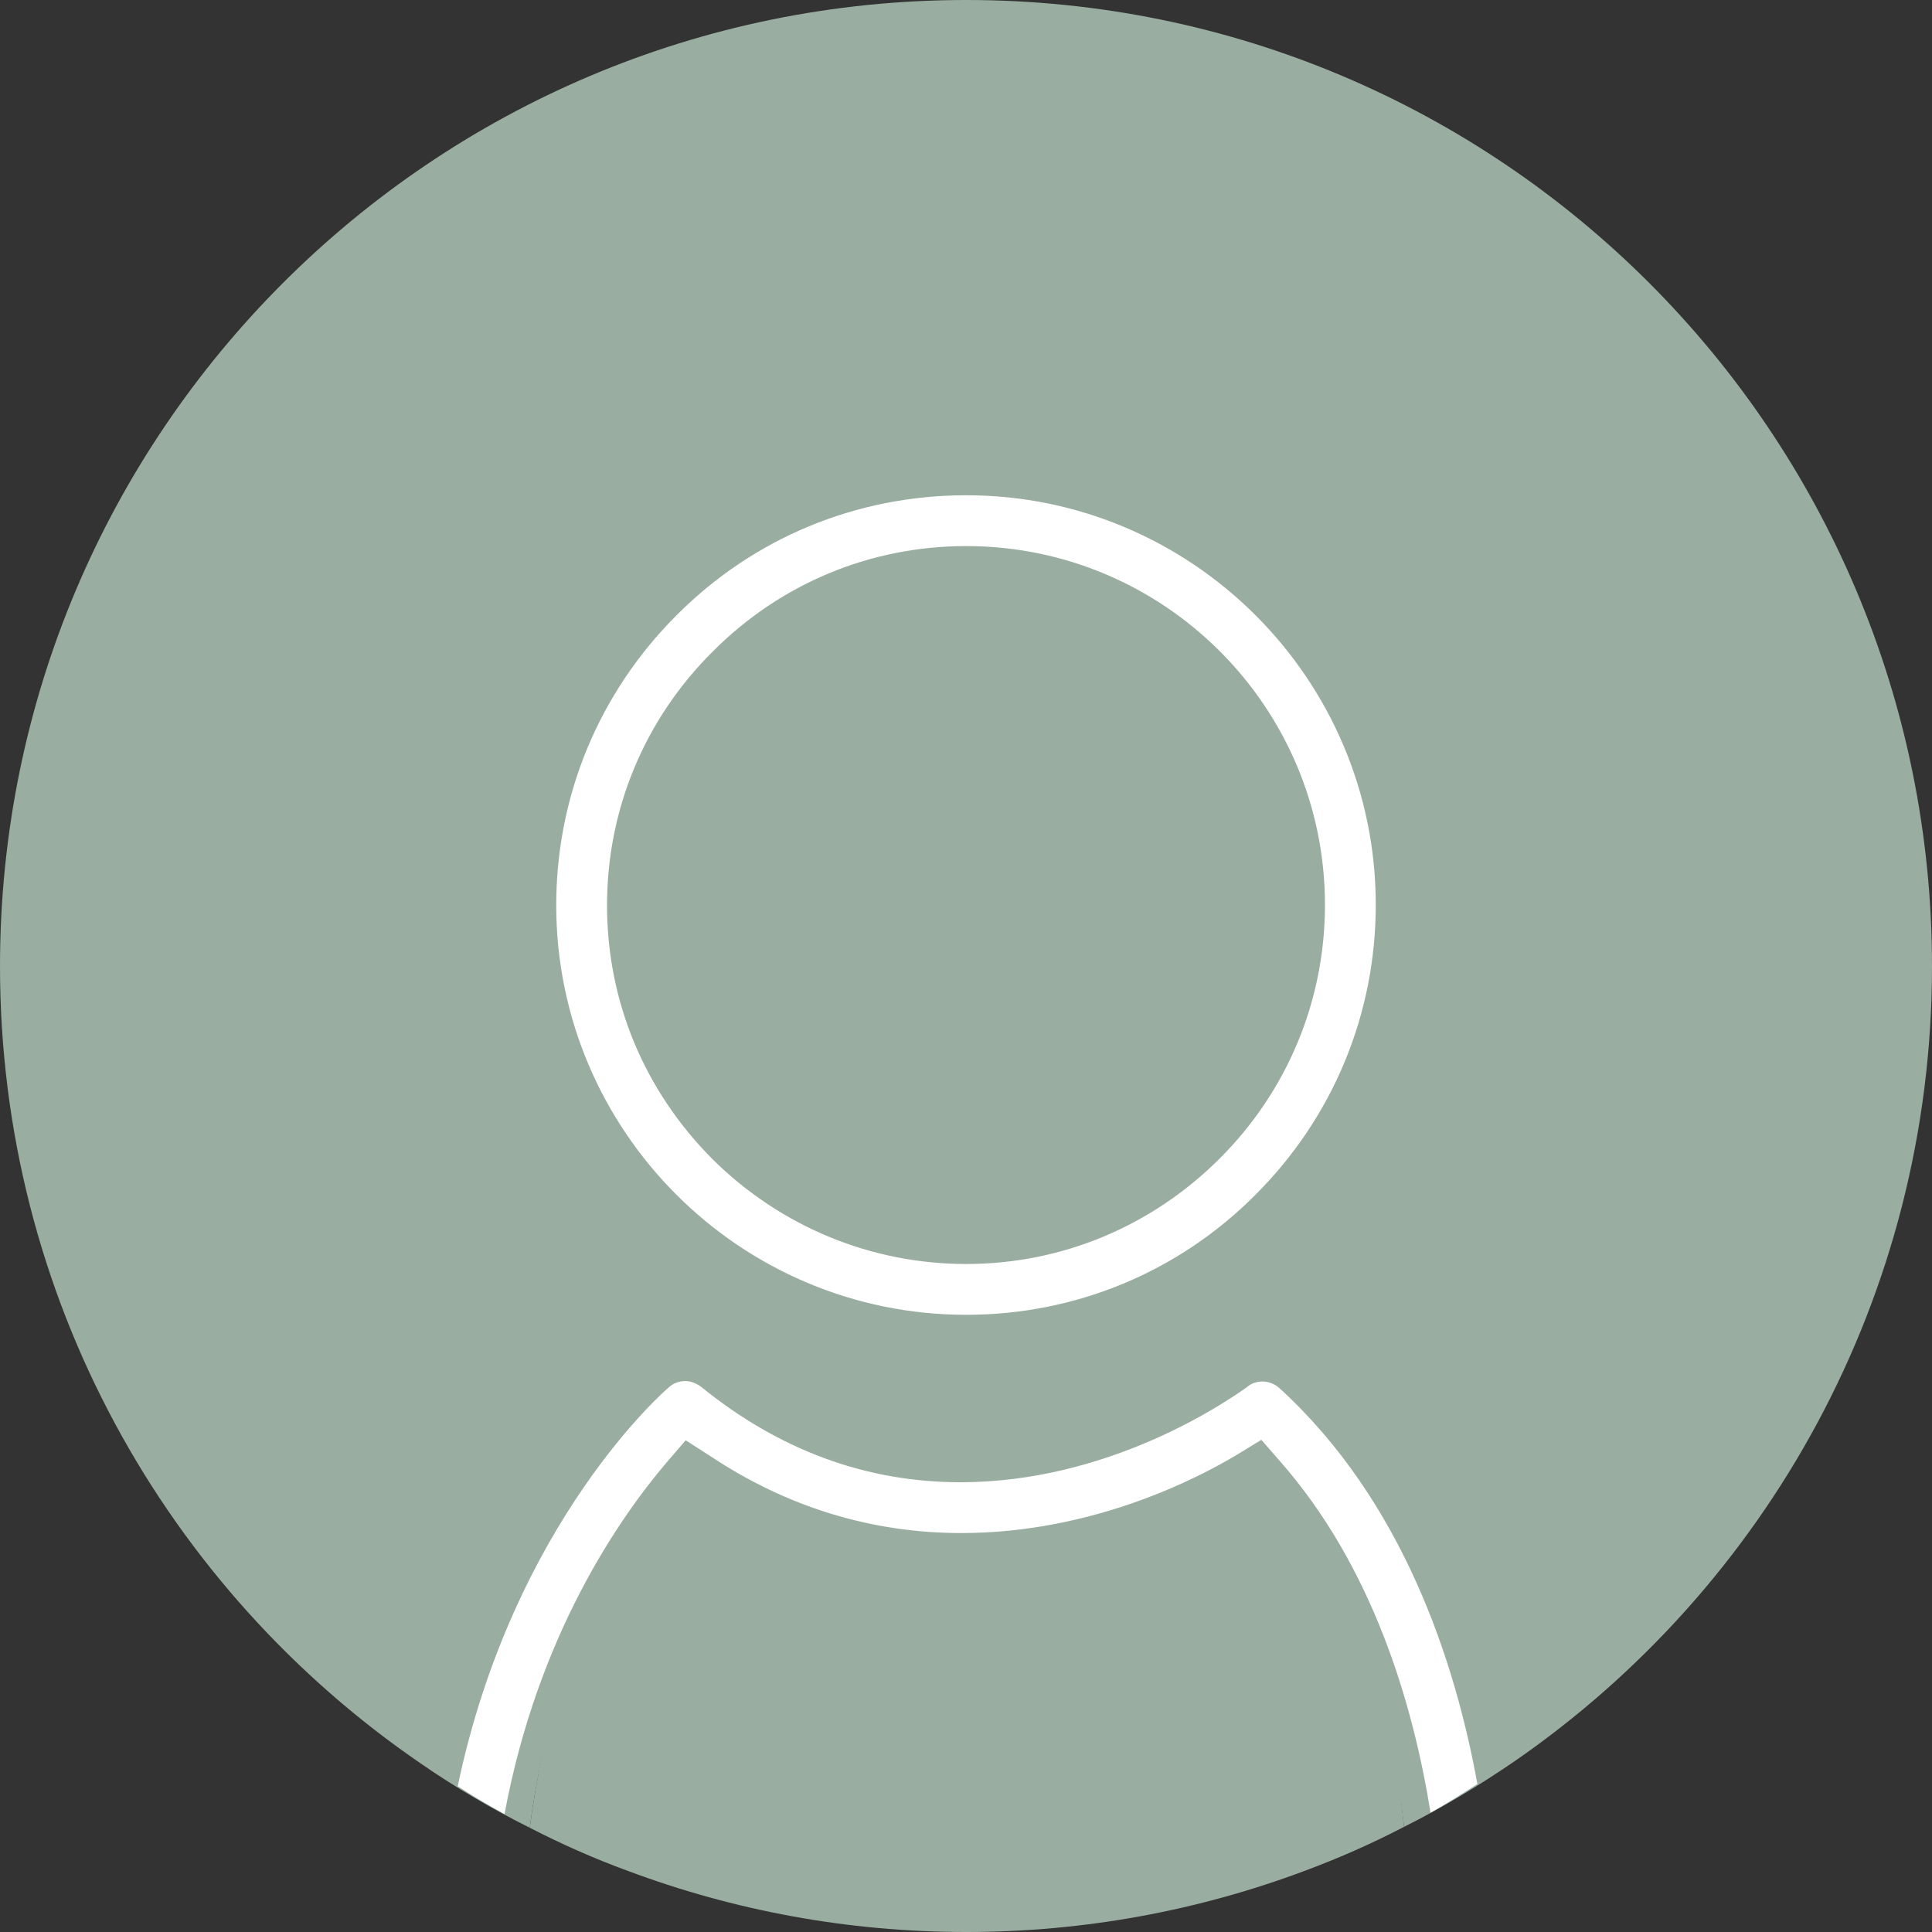
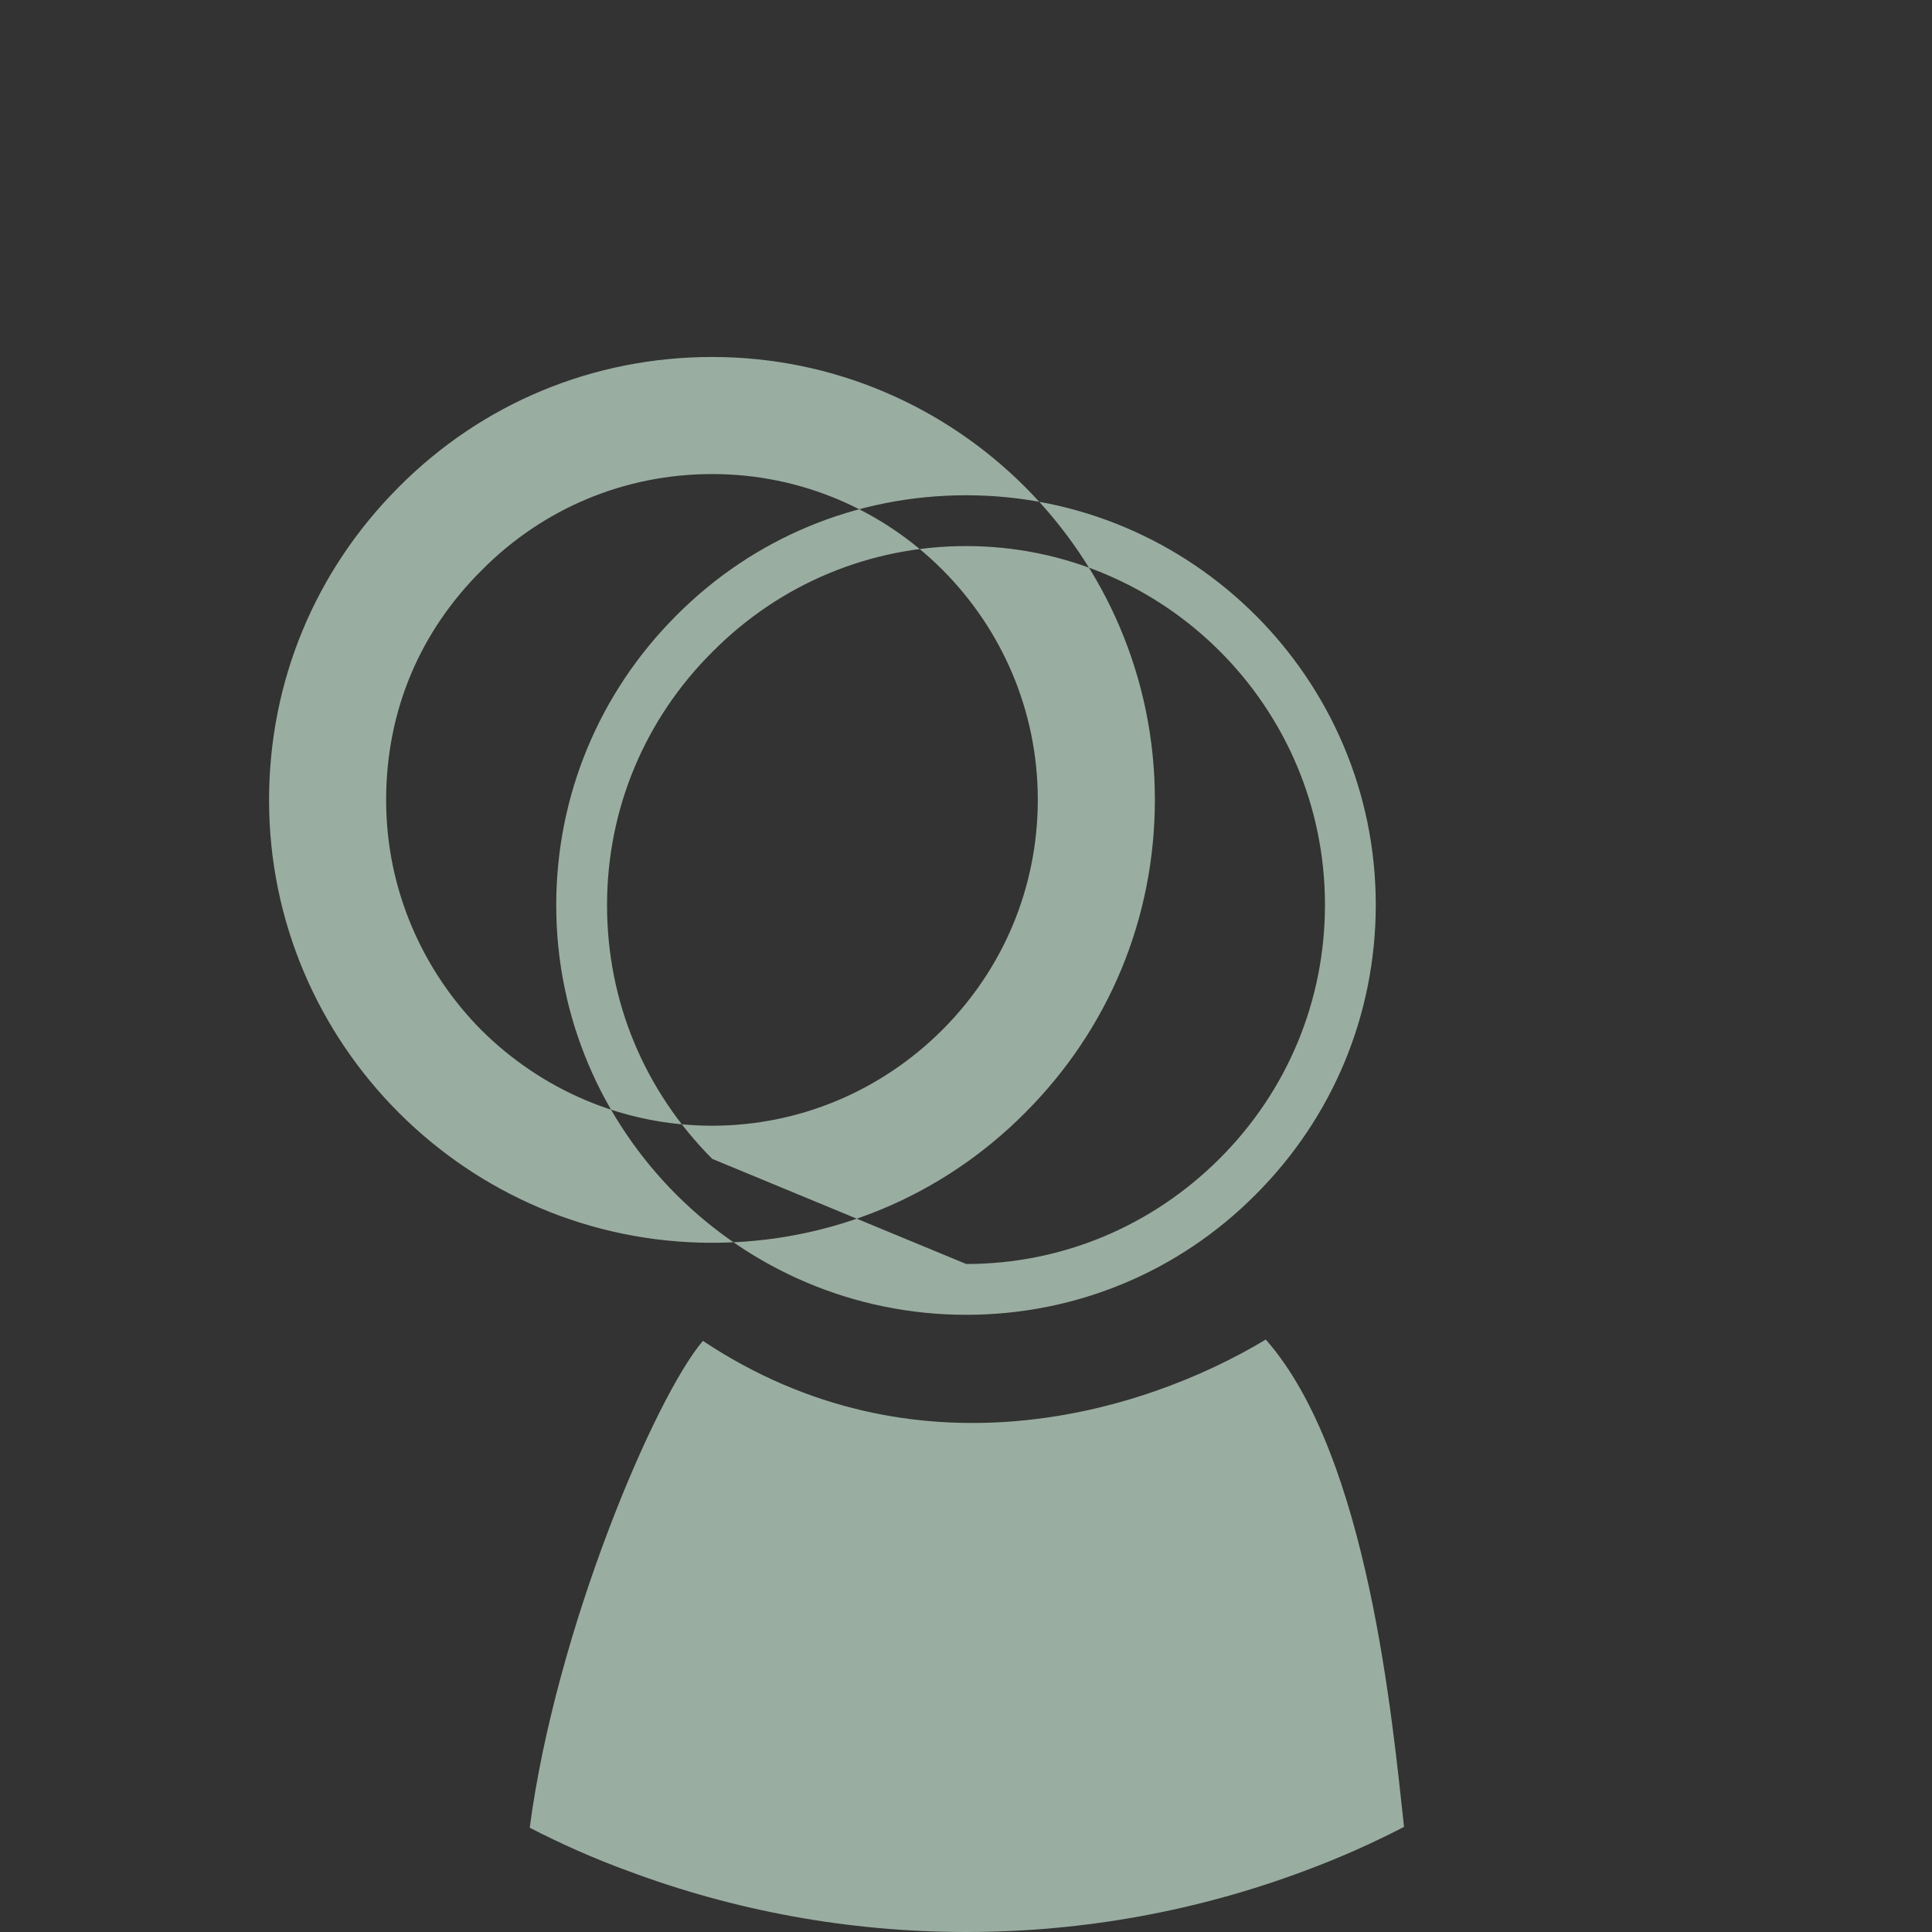
<svg xmlns="http://www.w3.org/2000/svg" id="Calque_2" data-name="Calque 2" viewBox="0 0 43.73 43.73">
  <rect x="0" y="0" width="43.73" height="43.73" fill="#333333" stroke="none" />
  <defs>
    <style>      .cls-1 {        fill: #fff;      }      .cls-2 {        fill: #9aada1;      }    </style>
  </defs>
  <g id="Calque_1-2" data-name="Calque 1">
    <g>
      <path class="cls-2" d="m31.78,41.35c-.73.38-1.48.71-2.26,1-2.38.89-4.96,1.38-7.65,1.38s-5.27-.49-7.65-1.38c-.77-.28-1.51-.61-2.23-.98.59-4.48,2.83-9.74,3.92-11.02,4.78,3.18,9.92,1.67,12.74-.03,2.33,2.64,2.87,8.69,3.13,11.03Z" />
-       <path class="cls-2" d="m43.73,21.87c0,7.47-3.75,14.07-9.47,18.01-.79.54-1.62,1.04-2.48,1.47-.26-2.34-1.05-6-3.38-8.64-2.82,1.7-7.96,3.21-12.74.03-1.09,1.28-3.08,4.15-3.67,8.63-.86-.43-1.68-.91-2.46-1.45C3.77,35.98,0,29.36,0,21.87,0,9.79,9.79,0,21.87,0s21.86,9.79,21.86,21.87Z" />
      <g>
        <g>
-           <path class="cls-1" d="m21.87,30.14c-5.32,0-9.66-4.33-9.66-9.64,0-2.58,1-5,2.83-6.82,1.82-1.83,4.24-2.83,6.83-2.83,5.32,0,9.65,4.33,9.65,9.65,0,2.58-1,5-2.83,6.83-1.82,1.82-4.24,2.83-6.81,2.83Zm0-17.4c-2.07,0-4.02.81-5.48,2.28-1.47,1.46-2.28,3.4-2.28,5.47s.81,4,2.27,5.47c1.48,1.46,3.42,2.27,5.49,2.27s4-.81,5.48-2.28c1.46-1.47,2.27-3.41,2.27-5.48,0-4.27-3.47-7.75-7.75-7.75Z" />
-           <path class="cls-2" d="m21.87,11.21c5.11,0,9.27,4.16,9.27,9.27,0,2.48-.97,4.81-2.72,6.56-1.74,1.75-4.07,2.72-6.55,2.72-5.12,0-9.28-4.16-9.28-9.27,0-2.48.97-4.81,2.72-6.56,1.74-1.75,4.07-2.72,6.56-2.72m0,17.4c2.16,0,4.2-.85,5.74-2.39,1.53-1.53,2.38-3.57,2.38-5.74,0-4.48-3.64-8.12-8.12-8.12-2.17,0-4.21.85-5.74,2.39-1.54,1.53-2.39,3.57-2.39,5.74s.84,4.19,2.38,5.74c1.54,1.53,3.59,2.38,5.75,2.38m0-18.15c-2.68,0-5.2,1.04-7.09,2.94-1.9,1.9-2.94,4.41-2.94,7.09,0,5.52,4.5,10.02,10.03,10.02,2.67,0,5.19-1.04,7.08-2.94,1.9-1.9,2.94-4.41,2.94-7.09,0-5.52-4.5-10.02-10.02-10.02h0Zm0,17.4c-2.04,0-3.88-.83-5.22-2.16-1.33-1.34-2.16-3.18-2.16-5.21s.77-3.82,2.17-5.21c1.39-1.4,3.24-2.17,5.21-2.17,4.06,0,7.37,3.31,7.37,7.37,0,1.97-.77,3.82-2.16,5.21s-3.25,2.17-5.21,2.17h0Z" />
+           <path class="cls-2" d="m21.87,11.21c5.11,0,9.27,4.16,9.27,9.27,0,2.48-.97,4.81-2.72,6.56-1.74,1.75-4.07,2.72-6.55,2.72-5.12,0-9.28-4.16-9.28-9.27,0-2.48.97-4.81,2.72-6.56,1.74-1.75,4.07-2.72,6.56-2.72m0,17.4c2.16,0,4.2-.85,5.74-2.39,1.53-1.53,2.38-3.57,2.38-5.74,0-4.48-3.64-8.12-8.12-8.12-2.17,0-4.21.85-5.74,2.39-1.54,1.53-2.39,3.57-2.39,5.74s.84,4.19,2.38,5.74m0-18.15c-2.68,0-5.2,1.04-7.09,2.94-1.9,1.9-2.94,4.41-2.94,7.09,0,5.52,4.5,10.02,10.03,10.02,2.67,0,5.19-1.04,7.08-2.94,1.9-1.9,2.94-4.41,2.94-7.09,0-5.52-4.5-10.02-10.02-10.02h0Zm0,17.4c-2.04,0-3.88-.83-5.22-2.16-1.33-1.34-2.16-3.18-2.16-5.21s.77-3.82,2.17-5.21c1.39-1.4,3.24-2.17,5.21-2.17,4.06,0,7.37,3.31,7.37,7.37,0,1.97-.77,3.82-2.16,5.21s-3.25,2.17-5.21,2.17h0Z" />
        </g>
-         <path class="cls-1" d="m28.96,31.42c-.1-.09-.24-.15-.38-.15-.13,0-.26.04-.36.13-.52.37-3.14,2.15-6.48,2.15-2.14,0-4.11-.73-5.87-2.16-.11-.08-.23-.13-.36-.13-.14,0-.27.05-.37.14-.06.05-3.52,3.03-4.78,9.03.34.22.69.43,1.06.63.75-4.04,2.59-6.69,3.67-7.96l.43-.5.56.36c1.73,1.15,3.64,1.74,5.68,1.74,2.98,0,5.37-1.25,6.25-1.78l.54-.33.41.47c2.1,2.38,3.02,5.48,3.42,7.97.35-.2.71-.42,1.06-.65-.5-2.76-1.68-6.4-4.48-8.96Z" />
      </g>
    </g>
  </g>
</svg>